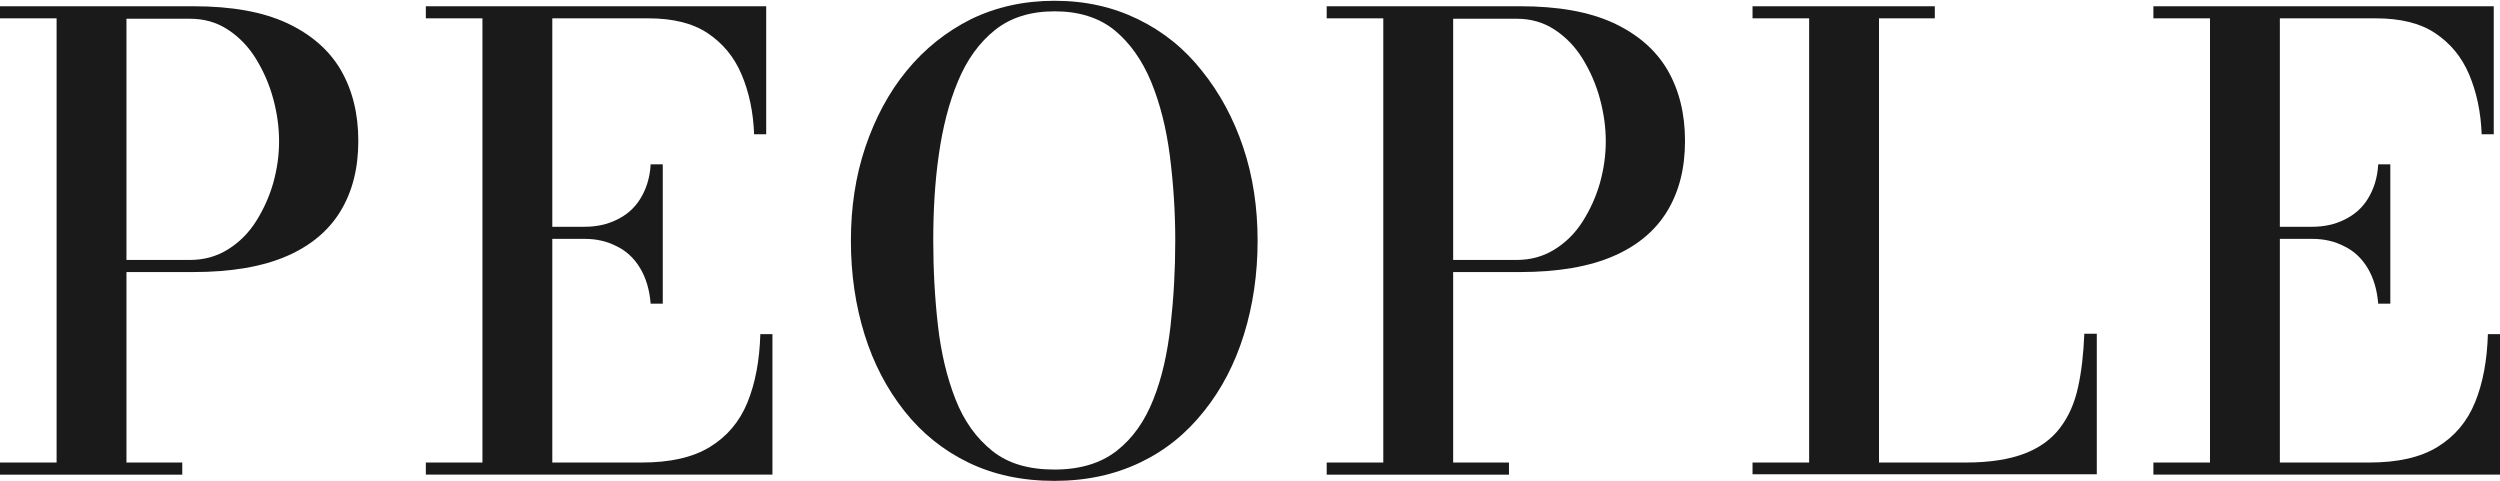
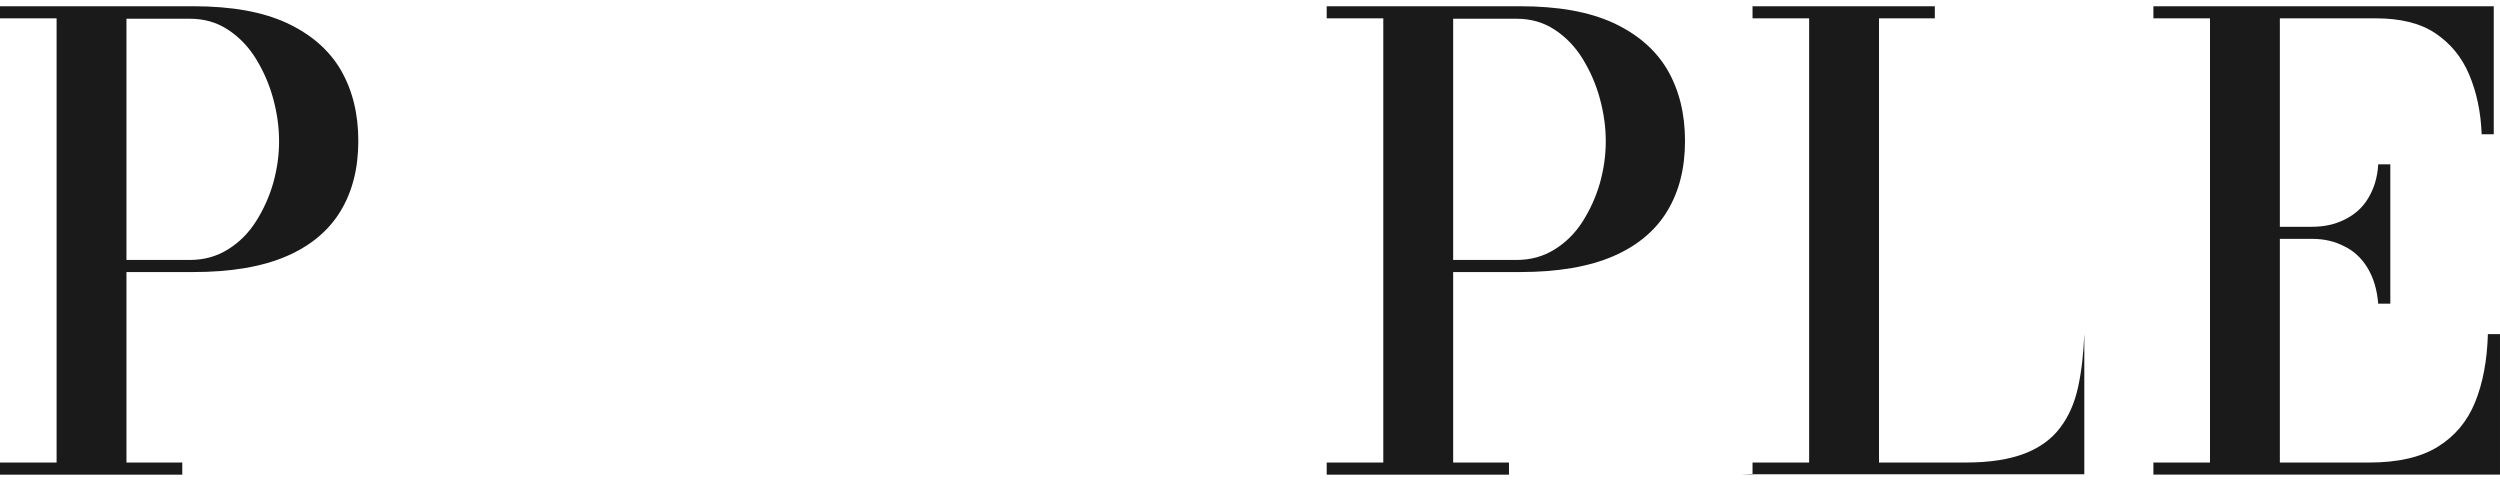
<svg xmlns="http://www.w3.org/2000/svg" viewBox="0 0 64.05 12.32">
  <g fill="#1a1a1a">
    <path d="m4.95.16c.98 0 1.77.14 2.4.43.62.29 1.08.69 1.38 1.2.3.52.45 1.12.45 1.82s-.15 1.29-.45 1.79-.76.89-1.38 1.16-1.42.41-2.4.41h-1.71v4.88h1.43v.31h-4.67v-.31h1.45v-11.38h-1.45v-.31zm-1.71 6.5h1.62c.37 0 .69-.09.98-.27s.53-.42.72-.72.34-.63.44-.98c.1-.36.15-.71.15-1.07s-.05-.72-.15-1.09-.25-.71-.44-1.02-.43-.56-.72-.75-.61-.28-.98-.28h-1.62z" />
-     <path d="m10.91 12.16v-.31h1.45v-11.38h-1.45v-.31h8.72v3.28h-.31c-.02-.57-.13-1.08-.32-1.53s-.48-.8-.87-1.06-.9-.38-1.52-.38h-2.46v11.38h2.29c.73 0 1.31-.13 1.75-.4s.76-.65.96-1.14.31-1.07.33-1.75h.31v3.6zm5.76-4.38c-.03-.36-.12-.66-.27-.91s-.35-.44-.6-.56c-.25-.13-.52-.19-.82-.19h-1.22v-.31h1.22c.3 0 .58-.06.82-.18.25-.12.45-.29.6-.53s.25-.53.27-.89h.31v3.57z" />
-     <path d="m27.01 12.32c-.83 0-1.56-.16-2.2-.47s-1.19-.75-1.64-1.32-.79-1.22-1.02-1.96-.35-1.54-.35-2.4.12-1.66.37-2.4.6-1.4 1.06-1.96 1.01-1 1.65-1.32c.64-.31 1.35-.47 2.14-.47s1.49.16 2.13.47 1.19.75 1.64 1.32c.46.57.81 1.22 1.06 1.96s.37 1.55.37 2.4-.12 1.66-.35 2.4-.57 1.4-1.02 1.96c-.45.57-.99 1.01-1.64 1.32s-1.37.47-2.2.47zm0-.29c.66 0 1.19-.16 1.6-.48s.72-.76.94-1.32c.22-.55.36-1.18.44-1.89s.12-1.43.12-2.18-.05-1.48-.14-2.18-.25-1.33-.48-1.89c-.23-.55-.54-.99-.94-1.32-.4-.32-.91-.48-1.53-.48s-1.13.16-1.53.48-.72.76-.95 1.32c-.23.55-.39 1.18-.49 1.89-.1.7-.14 1.43-.14 2.18s.04 1.48.12 2.18.23 1.33.45 1.89.53.99.94 1.32.94.48 1.6.48z" />
    <path d="m38.94.16c.98 0 1.77.14 2.4.43.62.29 1.08.69 1.38 1.2.3.52.45 1.12.45 1.82s-.15 1.29-.45 1.79-.76.89-1.38 1.16-1.42.41-2.4.41h-1.71v4.88h1.43v.31h-4.67v-.31h1.45v-11.38h-1.45v-.31zm-1.71 6.5h1.62c.37 0 .69-.09.98-.27s.53-.42.72-.72.34-.63.44-.98c.1-.36.15-.71.15-1.07s-.05-.72-.15-1.09-.25-.71-.44-1.02-.43-.56-.72-.75-.61-.28-.98-.28h-1.62z" />
-     <path d="m44.9 12.16v-.31h1.45v-11.38h-1.45v-.31h4.67v.31h-1.43v11.38h2.22c.62 0 1.12-.08 1.51-.23s.69-.37.91-.66.37-.63.46-1.04.14-.86.16-1.37h.32v3.6h-8.82z" />
+     <path d="m44.9 12.16v-.31h1.45v-11.38h-1.45v-.31h4.67v.31h-1.43v11.38h2.22c.62 0 1.12-.08 1.51-.23s.69-.37.91-.66.37-.63.46-1.04.14-.86.16-1.37v3.6h-8.82z" />
    <path d="m55.17 12.16v-.31h1.45v-11.38h-1.45v-.31h8.72v3.28h-.31c-.02-.57-.13-1.08-.32-1.53s-.48-.8-.87-1.06-.9-.38-1.52-.38h-2.46v11.38h2.29c.73 0 1.31-.13 1.75-.4s.76-.65.96-1.14.31-1.07.33-1.75h.31v3.6zm5.76-4.38c-.03-.36-.12-.66-.27-.91s-.35-.44-.6-.56c-.25-.13-.52-.19-.82-.19h-1.22v-.31h1.22c.3 0 .58-.06.82-.18.25-.12.45-.29.6-.53s.25-.53.27-.89h.31v3.57z" />
  </g>
</svg>